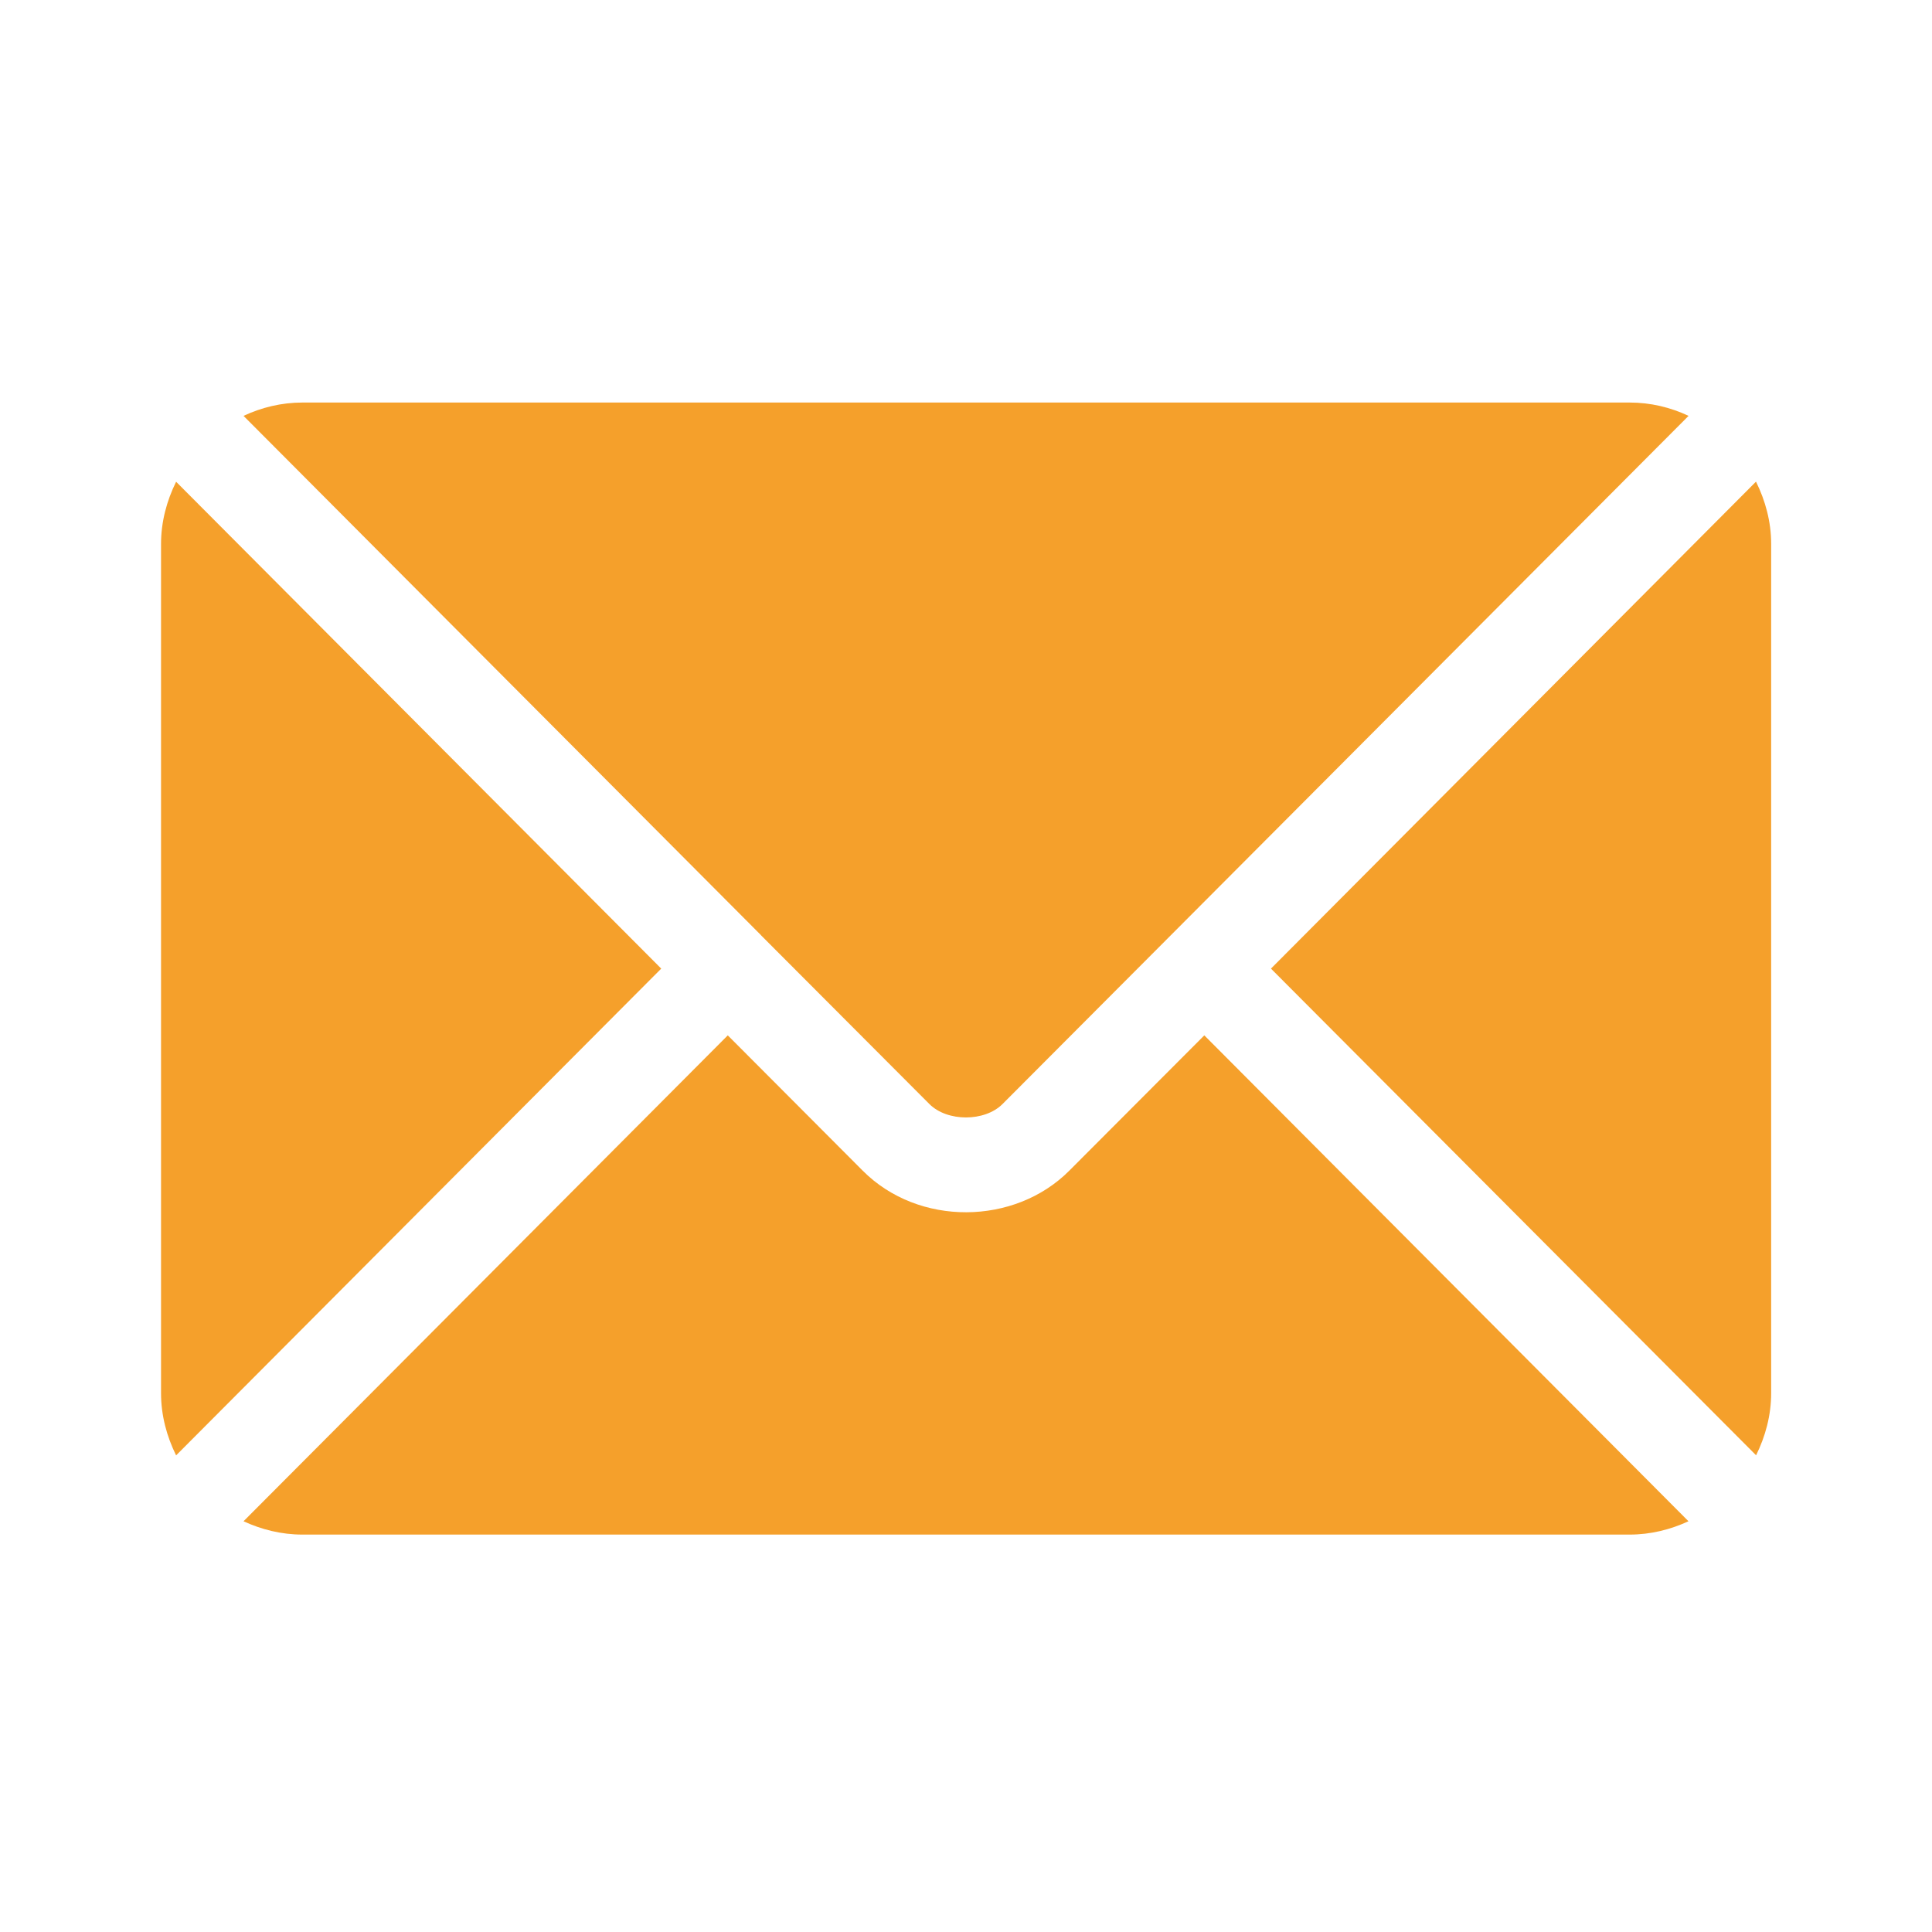
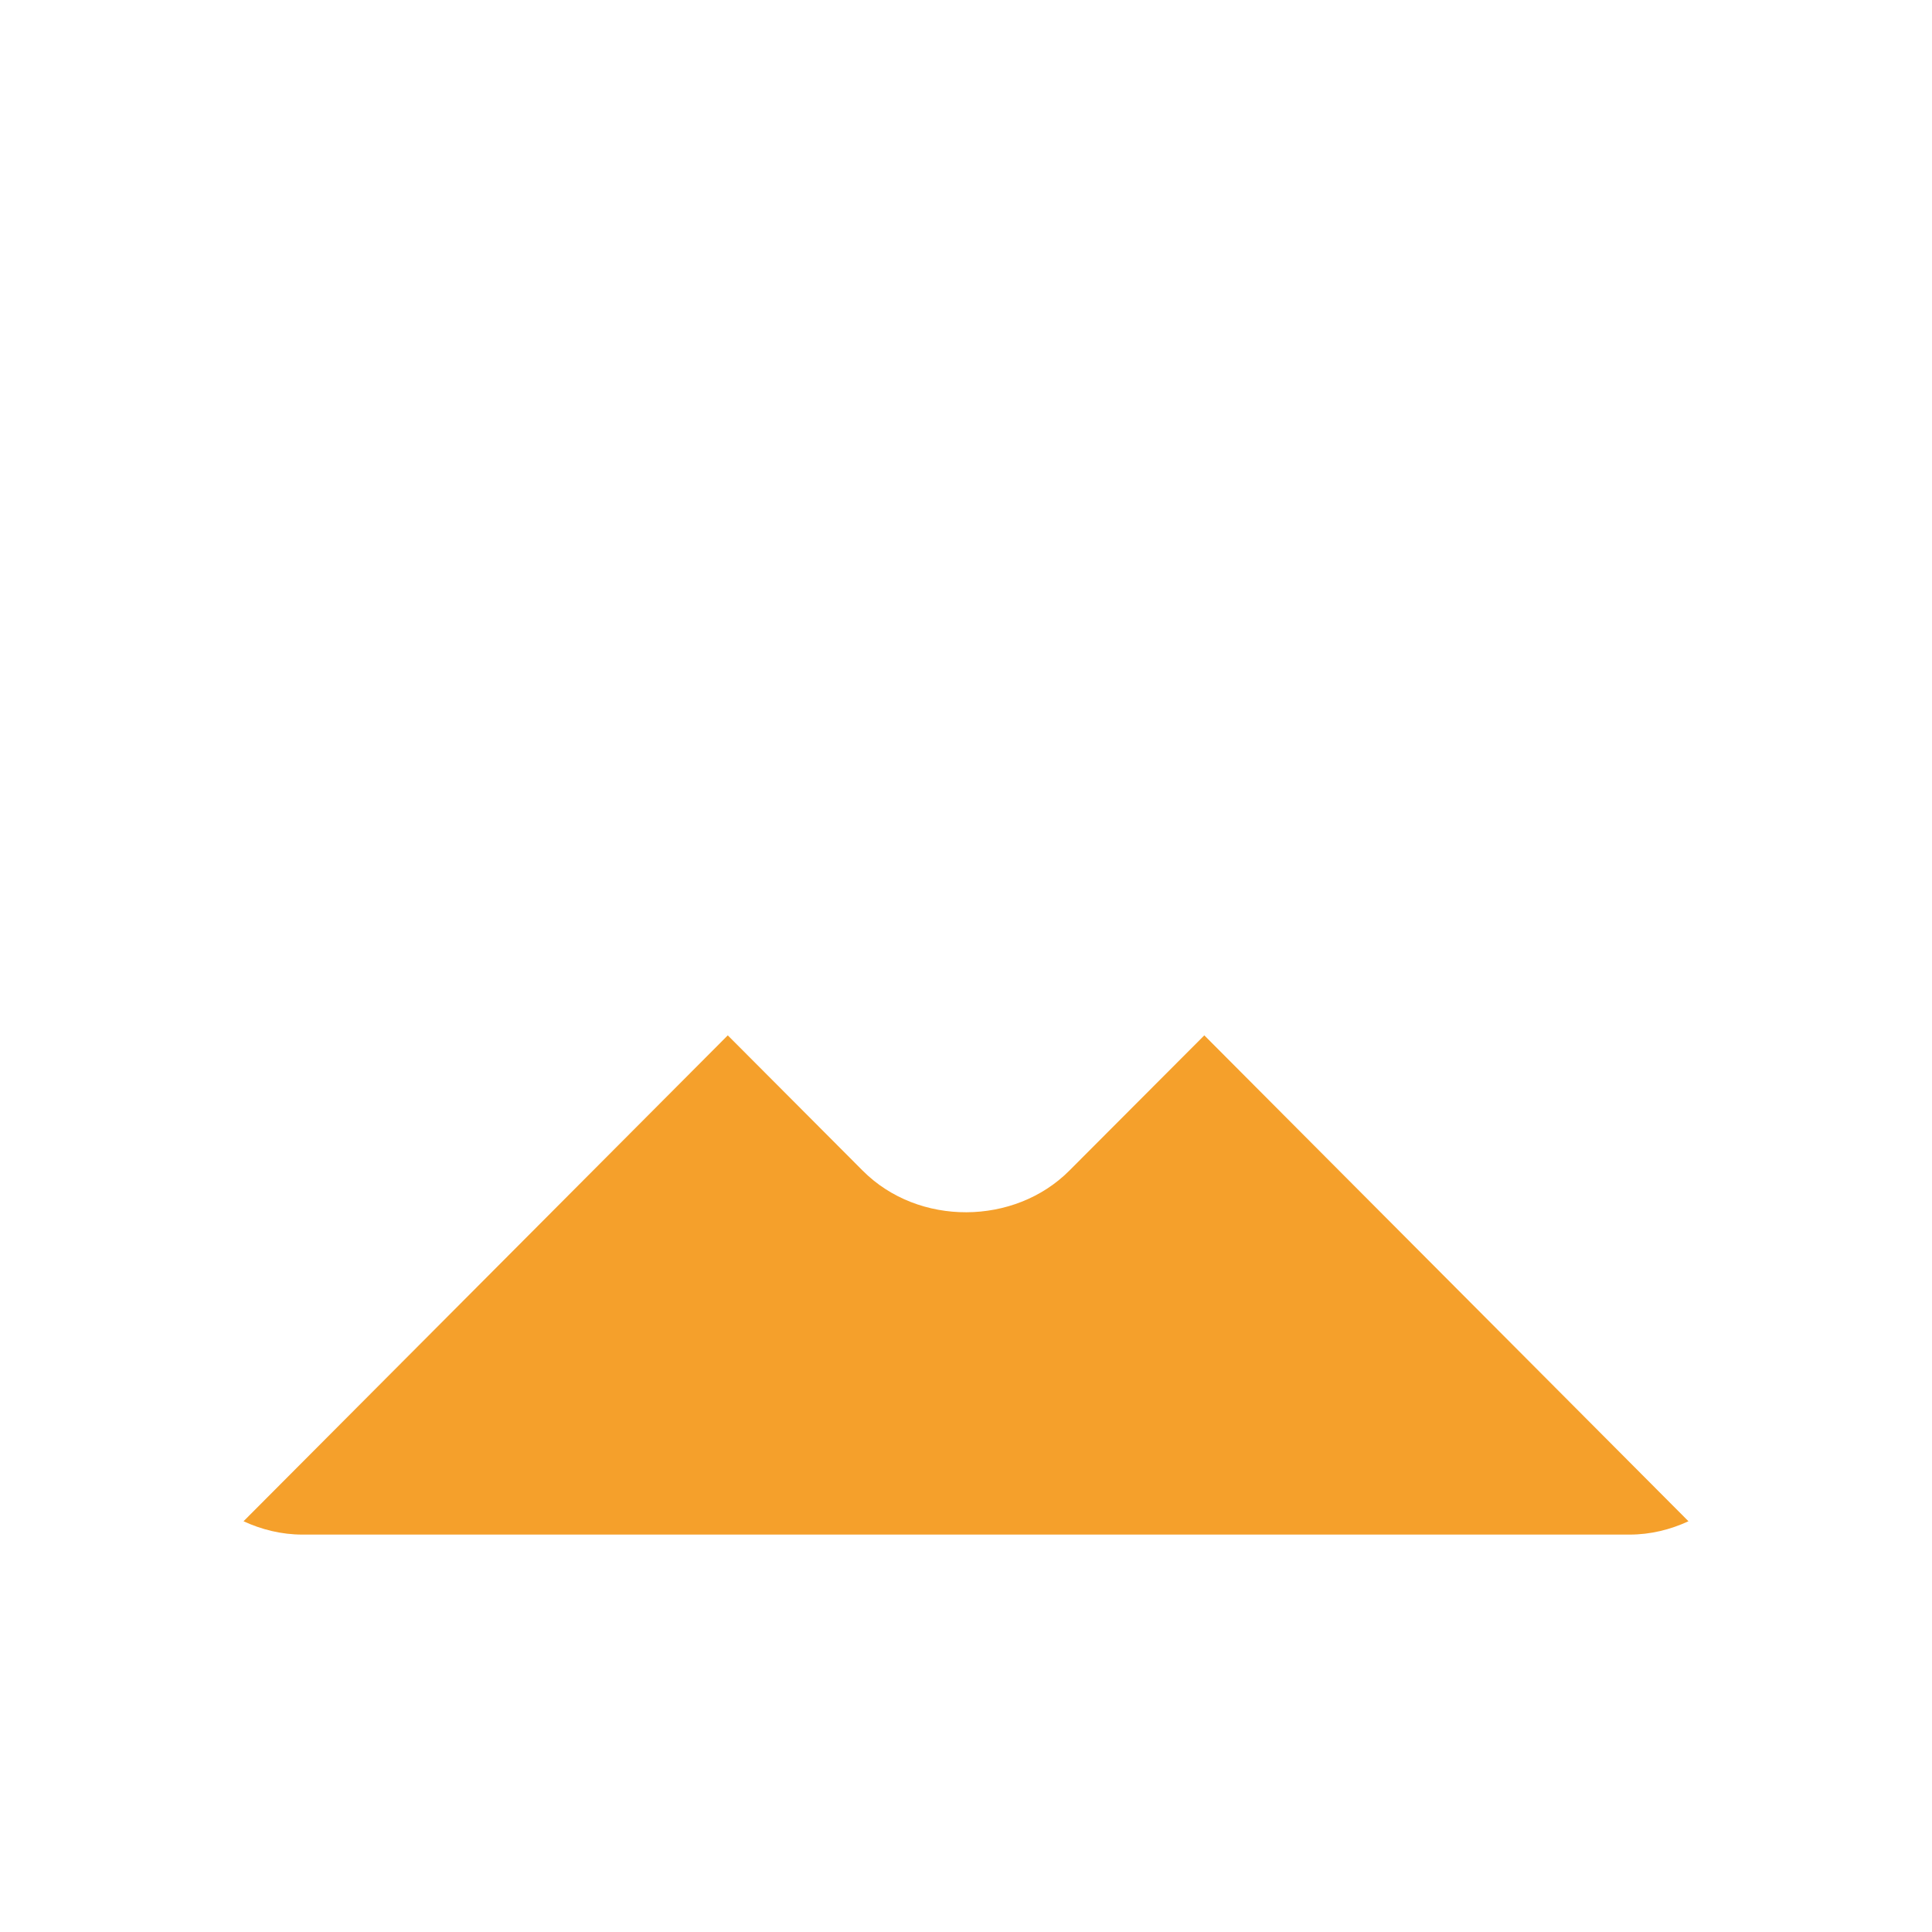
<svg xmlns="http://www.w3.org/2000/svg" width="20" height="20" viewBox="0 0 20 20">
  <defs>
    <filter id="qdy4decuda">
      <feColorMatrix in="SourceGraphic" values="0 0 0 0 0.961 0 0 0 0 0.627 0 0 0 0 0.169 0 0 0 1 0" />
    </filter>
  </defs>
  <g fill="#f5a02b">
    <g>
      <g transform="translate(-51 -1003) translate(49 868)">
        <g>
          <g>
-             <path d="M10.8 6.551l-1.397 1.4c-.566.569-1.562.581-2.14 0l-1.396-1.4-5.013 5.03c.186.086.392.138.61.138h13.738c.219 0 .424-.052.61-.138L10.8 6.551z" transform="translate(2 135) translate(1.667 4.167)" />
-             <path d="M15.202 0H1.465C1.246 0 1.04.051.854.138L6.21 5.513h.001v.002l1.743 1.747c.185.185.572.185.757 0l1.742-1.747v-.001l.002-.001L15.813.138C15.626.05 15.42 0 15.202 0zM.156.82C.059 1.017 0 1.234 0 1.466v8.789c0 .232.06.449.156.644L5.178 5.86.156.82zM16.51.82L11.49 5.86l5.022 5.038c.096-.195.156-.412.156-.644v-8.79c0-.231-.06-.448-.156-.643z" transform="translate(2 135) translate(1.667 4.167)" />
+             <path d="M10.8 6.551l-1.397 1.4c-.566.569-1.562.581-2.14 0l-1.396-1.4-5.013 5.03c.186.086.392.138.61.138h13.738c.219 0 .424-.052.61-.138L10.8 6.551" transform="translate(2 135) translate(1.667 4.167)" />
          </g>
        </g>
      </g>
    </g>
  </g>
</svg>